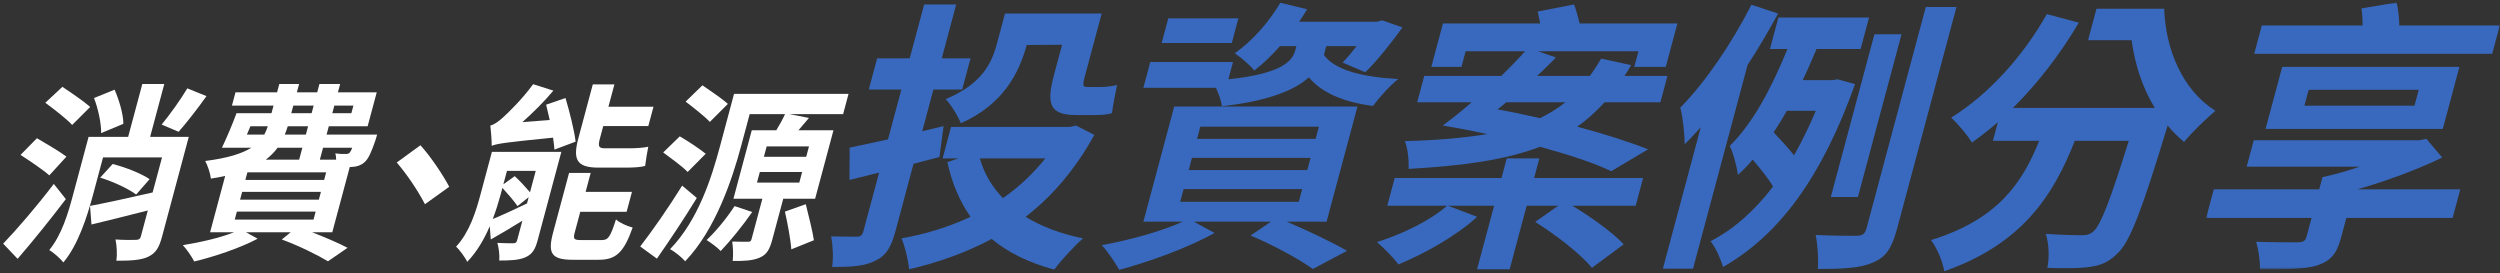
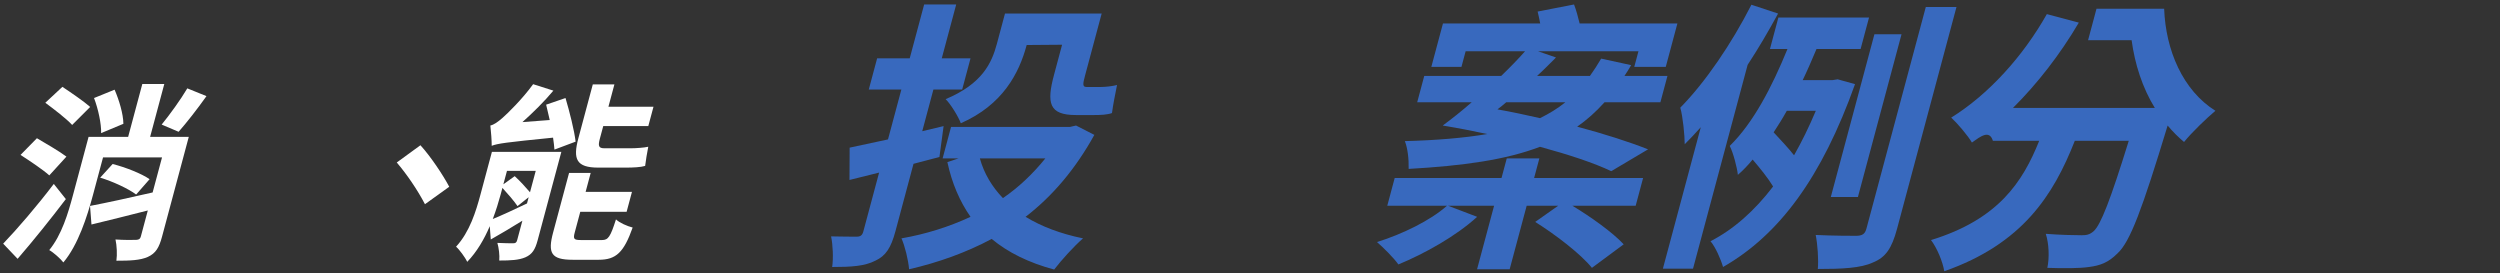
<svg xmlns="http://www.w3.org/2000/svg" xmlns:xlink="http://www.w3.org/1999/xlink" width="732px" height="80px" viewBox="0 0 732 80" version="1.1">
  <rect x="0" y="0" width="732" height="80" fill="#333333" stroke="none" />
  <title>Group 68</title>
  <defs>
-     <polygon id="path-1" points="0 0 85.992 0 85.992 78.116 0 78.116" />
-   </defs>
+     </defs>
  <g id="Page-1" stroke="none" stroke-width="1" fill="none" fill-rule="evenodd">
    <g id="Group-68" transform="translate(0.927, 0.727)">
      <path d="M59.528,27.42 C56.771,31.306 53.676,35.249 51.368,37.858 L46.407,35.748 C48.722,32.917 51.95,28.474 53.916,25.143 L59.528,27.42 Z M32.048,47.296 C35.819,48.241 40.572,50.127 42.874,51.738 L38.934,56.234 C36.751,54.568 32.128,52.404 28.404,51.294 L32.048,47.296 Z M28.682,38.247 C28.766,35.526 27.834,31.195 26.606,27.975 L32.625,25.532 C33.953,28.587 35.171,32.639 35.202,35.526 L28.682,38.247 Z M46.52,68.561 C45.658,71.781 44.674,73.447 42.352,74.501 C40.101,75.5 37.176,75.611 33.152,75.611 C33.414,73.835 33.284,71.113 32.887,69.393 C35.311,69.559 38.099,69.559 38.972,69.504 C39.792,69.449 40.119,69.227 40.313,68.505 L42.351,60.899 C36.585,62.397 30.62,63.841 25.855,65.008 L25.435,59.567 C30.125,58.678 37.017,57.179 43.764,55.624 L46.517,45.352 L29.244,45.352 L26.269,56.458 C24.602,62.676 21.942,71.002 17.624,76.112 C16.833,75.056 14.711,73.168 13.495,72.502 C17.168,68.006 19.024,61.676 20.423,56.458 L25.005,39.357 L36.591,39.357 L40.742,23.867 L47.178,23.867 L43.027,39.357 L54.345,39.357 L46.52,68.561 Z M20.202,35.859 C18.587,34.082 14.892,31.252 12.342,29.363 L17.345,24.699 C19.849,26.366 23.657,28.975 25.477,30.584 L20.202,35.859 Z M13.51,50.627 C11.741,49.018 7.829,46.408 5.085,44.631 L9.881,39.745 C12.429,41.244 16.563,43.632 18.523,45.132 L13.51,50.627 Z M18.354,57.568 C13.964,63.342 8.889,69.671 4.228,75.056 L0,70.614 C4.013,66.451 9.935,59.567 14.824,53.126 L18.354,57.568 Z" id="Fill-17" fill="#FFFFFF" />
-       <path d="M96.968,30.195 L96.373,32.416 L101.952,32.416 L102.547,30.195 L96.968,30.195 Z M93.665,42.522 L92.727,46.019 L97.502,46.019 C97.466,45.353 97.43,44.687 97.242,44.186 C98.486,44.354 99.596,44.409 100.202,44.354 C100.686,44.354 101.008,44.354 101.418,44.021 C101.653,43.742 101.932,43.298 102.195,42.522 L93.665,42.522 Z M84.359,32.416 L90.313,32.416 L90.907,30.195 L84.953,30.195 L84.359,32.416 Z M89.285,36.248 L83.333,36.248 C83.056,37.08 82.777,37.913 82.463,38.691 L88.63,38.691 L89.285,36.248 Z M80.364,42.522 C79.431,43.798 78.26,44.964 76.905,46.019 L86.667,46.019 L87.604,42.522 L80.364,42.522 Z M71.359,38.691 L76.455,38.691 C76.878,37.913 77.207,37.08 77.485,36.248 L72.39,36.248 L71.359,38.691 Z M71.51,49.738 L70.916,51.959 L93.98,51.959 L94.574,49.738 L71.51,49.738 Z M69.978,55.458 L69.368,57.733 L92.432,57.733 L93.042,55.458 L69.978,55.458 Z M67.807,63.564 L90.871,63.564 L91.495,61.232 L68.431,61.232 L67.807,63.564 Z M90.463,67.283 C94.446,68.837 98.344,70.504 100.831,71.835 L95.107,75.778 C92.15,74.001 86.856,71.336 81.586,69.394 L84.187,67.283 L71.101,67.283 L74.51,69.17 C69.382,71.891 61.778,74.445 55.935,75.834 C55.313,74.556 53.699,72.168 52.601,71.058 C57.706,70.226 63.358,68.95 67.614,67.283 L60.586,67.283 L65.005,50.794 C63.697,51.072 62.282,51.349 60.828,51.571 C60.678,50.128 59.846,47.629 59.154,46.407 C65.76,45.575 69.925,44.243 72.693,42.522 L64.057,42.522 C65.391,39.745 67.121,35.693 68.32,32.416 L78.565,32.416 L79.16,30.195 L66.983,30.195 L68.025,26.309 L80.201,26.309 L80.856,23.868 L86.65,23.868 L85.995,26.309 L91.949,26.309 L92.604,23.868 L98.665,23.868 L98.01,26.309 L109.382,26.309 L106.718,36.248 L95.347,36.248 L94.692,38.691 L109.497,38.691 C109.497,38.691 109.161,39.745 108.983,40.411 C107.791,43.853 106.95,45.797 105.77,46.797 C104.78,47.685 103.55,48.074 102.356,48.129 C102.142,48.129 101.803,48.184 101.483,48.184 L96.365,67.283 L90.463,67.283 Z" id="Fill-19" fill="#FFFFFF" />
      <path d="M130.611,53.958 L123.502,59.066 C121.346,54.903 118.066,50.127 115.243,46.852 L122.175,41.8 C125.119,45.02 128.798,50.516 130.611,53.958" id="Fill-21" fill="#FFFFFF" />
      <path d="M174.267,48.35 C167.83,48.35 166.768,45.909 168.42,39.746 L172.645,23.978 L178.974,23.978 L177.219,30.529 L190.413,30.529 L188.896,36.192 L175.702,36.192 L174.718,39.857 C174.169,41.91 174.283,42.687 175.999,42.687 L183.831,42.687 C185.333,42.687 187.63,42.522 188.884,42.243 C188.531,43.965 188.158,46.353 187.971,47.851 C186.742,48.239 184.457,48.35 182.419,48.35 L174.267,48.35 Z M175.342,69.559 C177.167,69.559 177.795,68.616 179.431,63.508 C180.45,64.507 182.758,65.507 184.316,65.896 C181.724,73.168 179.482,75.334 174.385,75.334 L166.768,75.334 C160.439,75.334 159.405,73.391 161.027,67.34 L165.697,49.905 L172.027,49.905 L170.54,55.457 L184.11,55.457 L182.549,61.287 L168.977,61.287 L167.356,67.34 C166.835,69.282 167.135,69.559 169.228,69.559 L175.342,69.559 Z M147.516,49.295 L146.461,53.236 L149.782,50.849 C151.248,52.182 153.035,54.124 154.256,55.568 L155.937,49.295 L147.516,49.295 Z M145.641,56.29 C145.076,58.4 144.301,60.899 143.362,63.397 C146.073,62.287 149.685,60.621 153.379,58.844 L153.868,57.013 L150.596,59.622 C149.642,58.178 147.754,56.014 146.178,54.292 L145.641,56.29 Z M164.654,27.975 C165.837,31.973 167.22,37.414 167.616,40.745 L161.412,43.077 C161.357,42.077 161.188,40.912 161.008,39.578 C147.065,40.967 144.778,41.3 143.044,41.966 C143.064,40.689 142.847,37.691 142.65,36.025 C143.675,35.803 144.794,35.026 146.195,33.804 C147.595,32.584 152.013,28.308 155.173,23.922 L161.104,25.809 C158.418,29.03 155.14,32.25 152.037,35.026 L160.032,34.416 C159.658,32.805 159.323,31.25 158.983,29.919 L164.654,27.975 Z M156.499,69.615 C155.771,72.335 154.915,73.724 152.91,74.612 C150.969,75.444 148.526,75.555 145.252,75.555 C145.402,74.002 145.124,71.836 144.707,70.392 C146.607,70.503 148.7,70.503 149.344,70.503 C150.041,70.503 150.314,70.281 150.507,69.559 L152.025,63.896 C148.807,65.896 145.619,67.784 142.774,69.393 L142.475,65.507 C140.872,69.282 138.681,73.057 135.87,75.944 C135.299,74.668 133.527,72.28 132.608,71.503 C136.611,67.172 138.46,61.065 139.755,56.234 L143.103,43.743 L163.433,43.743 L156.499,69.615 Z" id="Fill-23" fill="#FFFFFF" />
-       <path d="M235.006,59.067 C235.829,62.398 236.983,66.894 237.381,69.615 L230.766,72.28 C230.575,69.393 229.68,64.73 228.9,61.231 L235.006,59.067 Z M222.739,45.187 L235.131,45.187 L235.949,42.132 L223.557,42.132 L222.739,45.187 Z M220.717,52.737 L233.107,52.737 L233.94,49.628 L221.55,49.628 L220.717,52.737 Z M219.322,61.344 C216.604,65.285 212.847,69.894 210.089,72.779 C209.176,71.78 207.164,70.282 205.964,69.559 C208.754,66.95 211.873,63.119 214.151,59.622 L219.322,61.344 Z M206.918,34.971 C205.417,33.36 202.094,30.751 199.82,29.03 L204.747,24.255 C207.012,25.81 210.556,28.198 212.193,29.696 L206.918,34.971 Z M228.411,57.456 L225.196,69.449 C224.437,72.28 223.591,73.835 221.477,74.723 C219.415,75.611 216.864,75.722 213.606,75.668 C213.8,73.946 213.727,71.614 213.461,70.005 C215.325,70.059 217.468,70.059 218.114,70.059 C218.704,70.059 218.963,69.894 219.126,69.282 L222.295,57.456 L213.821,57.456 L219.19,37.414 L226.377,37.414 C227.347,35.803 228.276,34.137 228.931,32.694 L218.577,32.694 L216.063,42.078 C213.43,51.904 208.537,66.561 199.684,75.779 C198.842,74.723 196.635,72.947 195.272,72.224 C203.572,63.675 207.485,51.072 209.895,42.078 L214.001,26.754 L247.525,26.754 L245.934,32.694 L230.218,32.694 L235.928,33.804 C234.903,35.026 233.878,36.247 232.868,37.414 L243.114,37.414 L237.744,57.456 L228.411,57.456 Z M200.416,49.628 C198.954,48.074 195.585,45.631 193.258,43.909 L198.118,39.19 C200.482,40.579 203.947,42.855 205.705,44.298 L200.416,49.628 Z M203.098,57.234 C199.467,63.175 195.251,69.504 191.418,75 L186.524,71.447 C189.883,67.118 194.829,60.066 198.808,53.626 L203.098,57.234 Z" id="Fill-25" fill="#FFFFFF" />
      <path d="M285.977,45.657 C287.202,50.056 289.526,53.958 292.727,57.279 C297.341,54.124 301.535,50.139 305.143,45.657 L285.977,45.657 Z M280.395,35.364 C279.761,33.538 277.359,29.636 275.951,28.308 C286.613,23.825 289.419,17.848 290.954,12.12 L293.333,3.238 L321.641,3.238 L316.792,21.335 C316.147,23.743 315.96,24.738 317.162,24.738 L321.494,24.738 C322.856,24.738 324.928,24.489 326.139,24.157 C325.633,26.648 324.961,30.051 324.659,32.375 C323.322,32.873 321.297,32.956 319.451,32.956 L314.079,32.956 C306.219,32.956 305.47,29.47 307.694,21.169 L310.052,12.37 L299.685,12.452 C297.46,20.754 292.667,29.968 280.395,35.364 L280.395,35.364 Z M319.498,38.767 C313.897,48.894 307.135,56.78 299.358,62.758 C303.975,65.579 309.652,67.738 316.191,69.066 C313.586,71.308 309.828,75.457 307.73,78.197 C300.325,76.205 294.229,73.216 289.443,69.232 C281.961,73.216 273.883,76.122 265.252,78.114 C265.024,75.376 264.029,71.308 263.024,69.066 C270.175,67.821 277.008,65.662 283.24,62.758 C280.051,58.191 277.786,52.88 276.464,46.736 L279.722,45.657 L275.069,45.657 L277.539,36.442 L312.344,36.442 L314.137,36.027 L319.498,38.767 Z M266.549,47.235 L261.255,66.99 C259.965,71.806 258.437,74.212 255.332,75.623 C252.264,77.202 248.348,77.45 242.734,77.45 C243.103,74.877 242.947,70.975 242.411,68.486 C245.596,68.567 248.884,68.567 249.927,68.567 C251.048,68.567 251.561,68.153 251.872,66.99 L256.477,49.807 L247.8,51.966 L247.849,42.503 C251.075,41.838 254.907,41.008 259.078,40.095 L262.993,25.485 L253.45,25.485 L255.897,16.353 L265.44,16.353 L269.666,0.582 L279.049,0.582 L274.822,16.353 L283.243,16.353 L280.796,25.485 L272.376,25.485 L269.107,37.689 L275.36,36.194 L274.139,45.242 L266.549,47.235 Z" id="Fill-27" fill="#3869BE" />
-       <path d="M349.573,39.929 L384.296,39.929 L385.253,36.36 L350.53,36.36 L349.573,39.929 Z M347.127,49.061 L381.85,49.061 L382.807,45.491 L348.082,45.491 L347.127,49.061 Z M344.635,58.357 L379.358,58.357 L380.359,54.622 L345.636,54.622 L344.635,58.357 Z M359.738,11.871 L339.21,11.871 L341.144,4.649 L361.672,4.649 L359.738,11.871 Z M386.711,15.358 C389.862,19.757 397.806,21.832 408.477,22.414 C406.041,24.323 402.838,27.893 401.071,30.299 C392.402,29.138 386.136,26.482 382.307,21.916 C378.281,25.568 370.757,28.805 356.863,30.382 C356.644,28.805 355.918,26.73 355.102,24.988 L333.85,24.988 L335.876,17.433 L360.092,17.433 L358.736,22.497 C374.496,20.837 377.503,17.101 378.325,14.03 L378.658,12.784 L373.848,12.784 C371.429,15.524 368.837,18.015 366.322,19.923 C365.197,18.429 362.314,16.021 360.621,14.86 C365.851,11.207 370.607,5.729 373.965,0.084 L381.793,1.993 C381.056,3.238 380.242,4.483 379.449,5.646 L402.224,5.646 L403.778,5.23 L409.718,7.306 C406.411,11.871 402.281,17.101 398.825,20.422 L392.204,17.6 C393.442,16.27 394.951,14.527 396.301,12.784 L387.399,12.784 L386.955,14.444 L386.711,15.358 Z M375.798,64.168 C382.417,66.99 389.387,70.311 393.473,72.719 L383.469,78.031 C379.632,75.293 372.384,71.225 365.245,68.235 L371.227,64.168 L348.611,64.168 L354.698,67.489 C346.967,71.805 335.509,75.956 326.789,78.279 C325.695,76.371 323.307,72.719 321.667,71.058 C329.764,69.564 339.011,67.073 345.405,64.168 L333.856,64.168 L342.888,30.466 L396.536,30.466 L387.503,64.168 L375.798,64.168 Z" id="Fill-29" fill="#3869BE" />
      <path d="M440.087,29.221 C439.244,29.967 438.425,30.632 437.525,31.297 C441.736,32.043 445.982,32.957 449.987,33.869 C452.67,32.541 455.155,31.047 457.408,29.221 L440.087,29.221 Z M470.848,49.392 C465.799,46.986 458.506,44.578 449.985,42.253 C439.982,46.072 427.567,47.815 411.525,48.729 C411.602,45.741 411.223,42.668 410.417,40.593 C419.704,40.345 427.661,39.68 434.55,38.519 C430.302,37.605 426.033,36.774 421.503,36.028 C424.101,34.118 427.048,31.795 429.984,29.221 L414.026,29.221 L416.095,21.5 L438.627,21.5 C441.219,19.01 443.548,16.603 445.616,14.278 L428.213,14.278 L426.989,18.845 L418.168,18.845 L421.572,6.144 L450.04,6.144 C449.813,4.899 449.562,3.737 449.29,2.657 L459.949,0.583 C460.568,2.16 461.136,4.234 461.587,6.144 L490.214,6.144 L486.811,18.845 L477.589,18.845 L478.814,14.278 L449.384,14.278 L454.667,16.106 C452.917,17.849 451.144,19.674 449.132,21.5 L464.609,21.5 C465.754,19.923 466.862,18.18 467.89,16.437 L476.68,18.346 C476.071,19.426 475.38,20.504 474.714,21.5 L487.303,21.5 L485.234,29.221 L468.875,29.221 C466.355,32.043 463.625,34.451 460.867,36.36 C468.951,38.519 476.187,40.842 481.623,43.001 L470.848,49.392 Z M477.998,59.519 L459.473,59.519 C464.861,62.758 471.256,67.323 474.491,70.809 L465.187,77.699 C462.006,73.714 454.559,67.986 448.583,64.252 L455.303,59.519 L446.082,59.519 L441.099,78.115 L431.557,78.115 L436.54,59.519 L423.068,59.519 L431.581,62.758 C425.418,68.401 416.179,73.548 408.52,76.702 C407.186,74.794 404.08,71.722 402.257,70.145 C409.696,67.821 417.901,63.836 422.746,59.519 L405.265,59.519 L407.443,51.385 L438.718,51.385 L440.253,45.656 L449.796,45.656 L448.261,51.385 L480.177,51.385 L477.998,59.519 Z" id="Fill-31" fill="#3869BE" />
      <path d="M543.074,56.947 L535.135,56.947 L547.903,9.298 L555.842,9.298 L543.074,56.947 Z M571.929,1.33 L554.535,66.244 C552.979,72.055 551.167,74.629 547.479,76.123 C543.907,77.783 538.466,78.031 531.33,78.031 C531.582,75.292 531.26,70.81 530.71,68.07 C535.936,68.319 541.15,68.319 542.752,68.319 C544.381,68.236 545.133,67.821 545.577,66.161 L562.948,1.33 L571.929,1.33 Z M522.252,31.711 C521.008,33.953 519.751,35.945 518.394,38.019 C520.382,40.178 522.762,42.669 524.37,44.743 C526.643,40.76 528.783,36.361 530.75,31.711 L522.252,31.711 Z M537.148,22.496 L542.225,23.909 C532.545,51.053 520.148,67.986 503.579,77.45 C502.92,75.126 501.367,71.639 499.91,69.896 C506.595,66.493 512.794,61.014 518.236,53.874 C516.854,51.551 514.447,48.562 512.248,45.989 C510.945,47.567 509.481,49.144 507.921,50.471 C507.732,48.479 506.55,43.914 505.538,42.005 C512.393,35.28 517.798,24.987 522.447,13.614 L517.315,13.614 L519.785,4.401 L546.328,4.401 L543.86,13.614 L530.948,13.614 C529.621,16.769 528.341,19.758 526.897,22.745 L535.558,22.745 L537.148,22.496 Z M519.695,3.239 C516.996,8.22 514.036,13.283 510.777,18.264 L494.786,77.948 L485.964,77.948 L497.064,36.525 C495.473,38.269 493.883,40.012 492.36,41.506 C492.364,39.099 491.813,33.371 491.06,30.797 C498.435,23.327 506.133,11.954 511.884,0.665 L519.695,3.239 Z" id="Fill-33" fill="#3869BE" />
-       <path d="M632.736,1.827 C633.176,13.947 638.198,25.734 647.745,31.712 C645.263,33.787 640.842,38.02 638.562,40.842 C636.855,39.431 635.216,37.771 633.758,36.028 C626.313,60.516 622.793,70.063 619.074,73.466 C616.335,76.205 613.948,77.034 610.71,77.45 C607.872,77.865 603.221,77.865 598.533,77.699 C599.173,74.711 599.003,70.56 598.075,67.738 C602.397,68.07 606.545,68.153 608.549,68.153 C609.993,68.153 610.919,67.987 612.067,66.99 C614.162,65.164 617.022,57.777 622.372,40.509 L606.575,40.509 C600.299,56.448 591.283,70.643 568.356,78.696 C567.909,75.873 566.191,71.806 564.467,69.564 C584.215,63.504 591.32,52.547 596.149,40.509 L582.597,40.509 L584.064,35.032 C581.563,37.189 579.023,39.182 576.449,41.008 C575.298,39.015 572.187,35.364 570.388,33.704 C581.25,26.979 591.368,15.856 598.391,3.404 L607.75,5.895 C602.292,15.192 595.568,23.825 588.464,30.881 L630.005,30.881 C626.37,24.988 624.15,18.015 623.211,11.042 L610.461,11.042 L612.929,1.827 L632.736,1.827 Z" id="Fill-35" fill="#3869BE" />
+       <path d="M632.736,1.827 C633.176,13.947 638.198,25.734 647.745,31.712 C645.263,33.787 640.842,38.02 638.562,40.842 C636.855,39.431 635.216,37.771 633.758,36.028 C626.313,60.516 622.793,70.063 619.074,73.466 C616.335,76.205 613.948,77.034 610.71,77.45 C607.872,77.865 603.221,77.865 598.533,77.699 C599.173,74.711 599.003,70.56 598.075,67.738 C602.397,68.07 606.545,68.153 608.549,68.153 C609.993,68.153 610.919,67.987 612.067,66.99 C614.162,65.164 617.022,57.777 622.372,40.509 L606.575,40.509 C600.299,56.448 591.283,70.643 568.356,78.696 C567.909,75.873 566.191,71.806 564.467,69.564 C584.215,63.504 591.32,52.547 596.149,40.509 L582.597,40.509 C581.563,37.189 579.023,39.182 576.449,41.008 C575.298,39.015 572.187,35.364 570.388,33.704 C581.25,26.979 591.368,15.856 598.391,3.404 L607.75,5.895 C602.292,15.192 595.568,23.825 588.464,30.881 L630.005,30.881 C626.37,24.988 624.15,18.015 623.211,11.042 L610.461,11.042 L612.929,1.827 L632.736,1.827 Z" id="Fill-35" fill="#3869BE" />
      <g id="Group-39" transform="translate(645.023, 0)">
        <mask id="mask-2" fill="white">
          <use xlink:href="#path-1" />
        </mask>
        <g id="Clip-38" />
-         <path d="M28.776,30.217 L61.014,30.217 L62.259,25.569 L30.023,25.569 L28.776,30.217 Z M17.409,37.024 L22.281,18.844 L74.165,18.844 L69.293,37.024 L17.409,37.024 Z M83.769,15.025 L14.082,15.025 L16.306,6.726 L45.817,6.726 C45.802,4.981 45.731,3.155 45.467,1.744 L55.799,0 C56.227,1.993 56.544,4.401 56.563,6.726 L85.992,6.726 L83.769,15.025 Z M72.173,63.089 L41.058,63.089 L39.479,68.984 C38.168,73.881 36.19,75.872 32.088,77.118 C28.03,78.197 22.759,78.114 15.782,78.114 C15.807,75.624 15.335,72.304 14.652,70.063 C19.259,70.228 25.514,70.228 26.877,70.228 C28.503,70.145 29.074,69.813 29.407,68.568 L30.875,63.089 L0,63.089 L2.247,54.705 L33.122,54.705 L34.055,51.219 L34.136,51.219 L34.078,51.136 C37.647,50.389 41.383,49.309 45.005,48.065 L11.884,48.065 L13.953,40.344 L62.389,40.344 L64.506,39.929 L69.133,45.408 C61.68,48.977 53.035,52.215 44.267,54.705 L74.42,54.705 L72.173,63.089 Z" id="Fill-37" fill="#3869BE" mask="url(#mask-2)" />
      </g>
    </g>
  </g>
</svg>